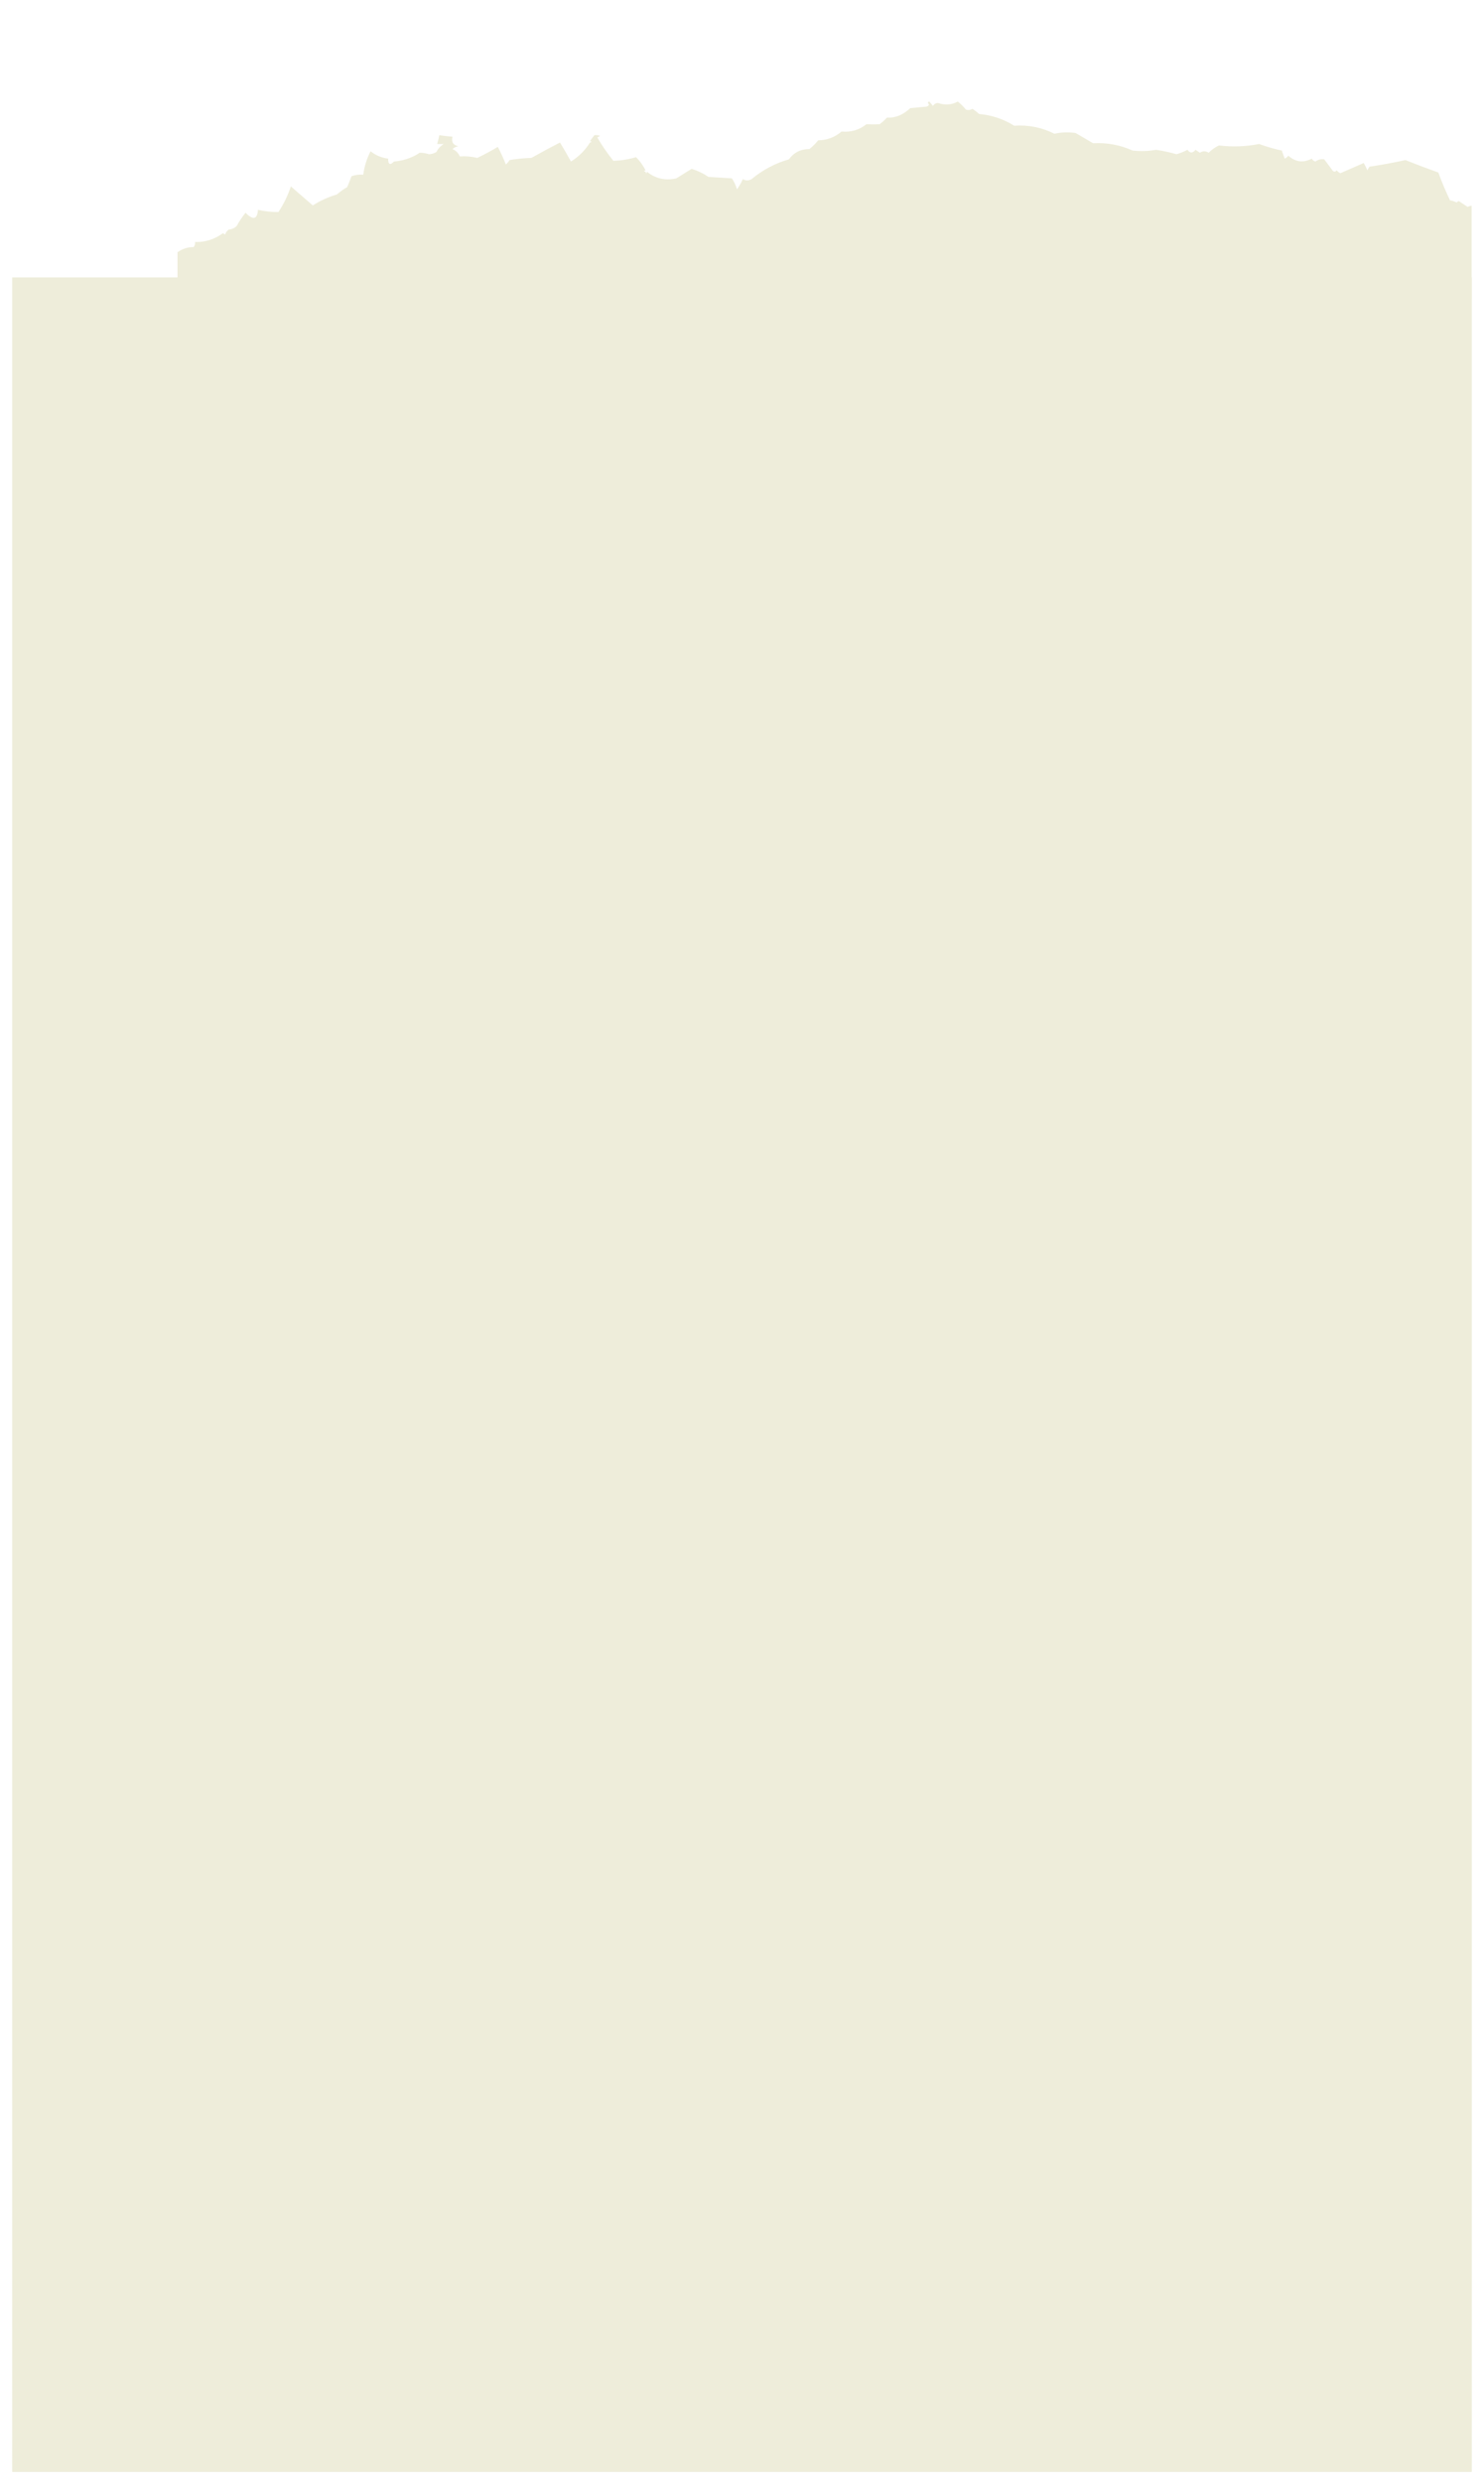
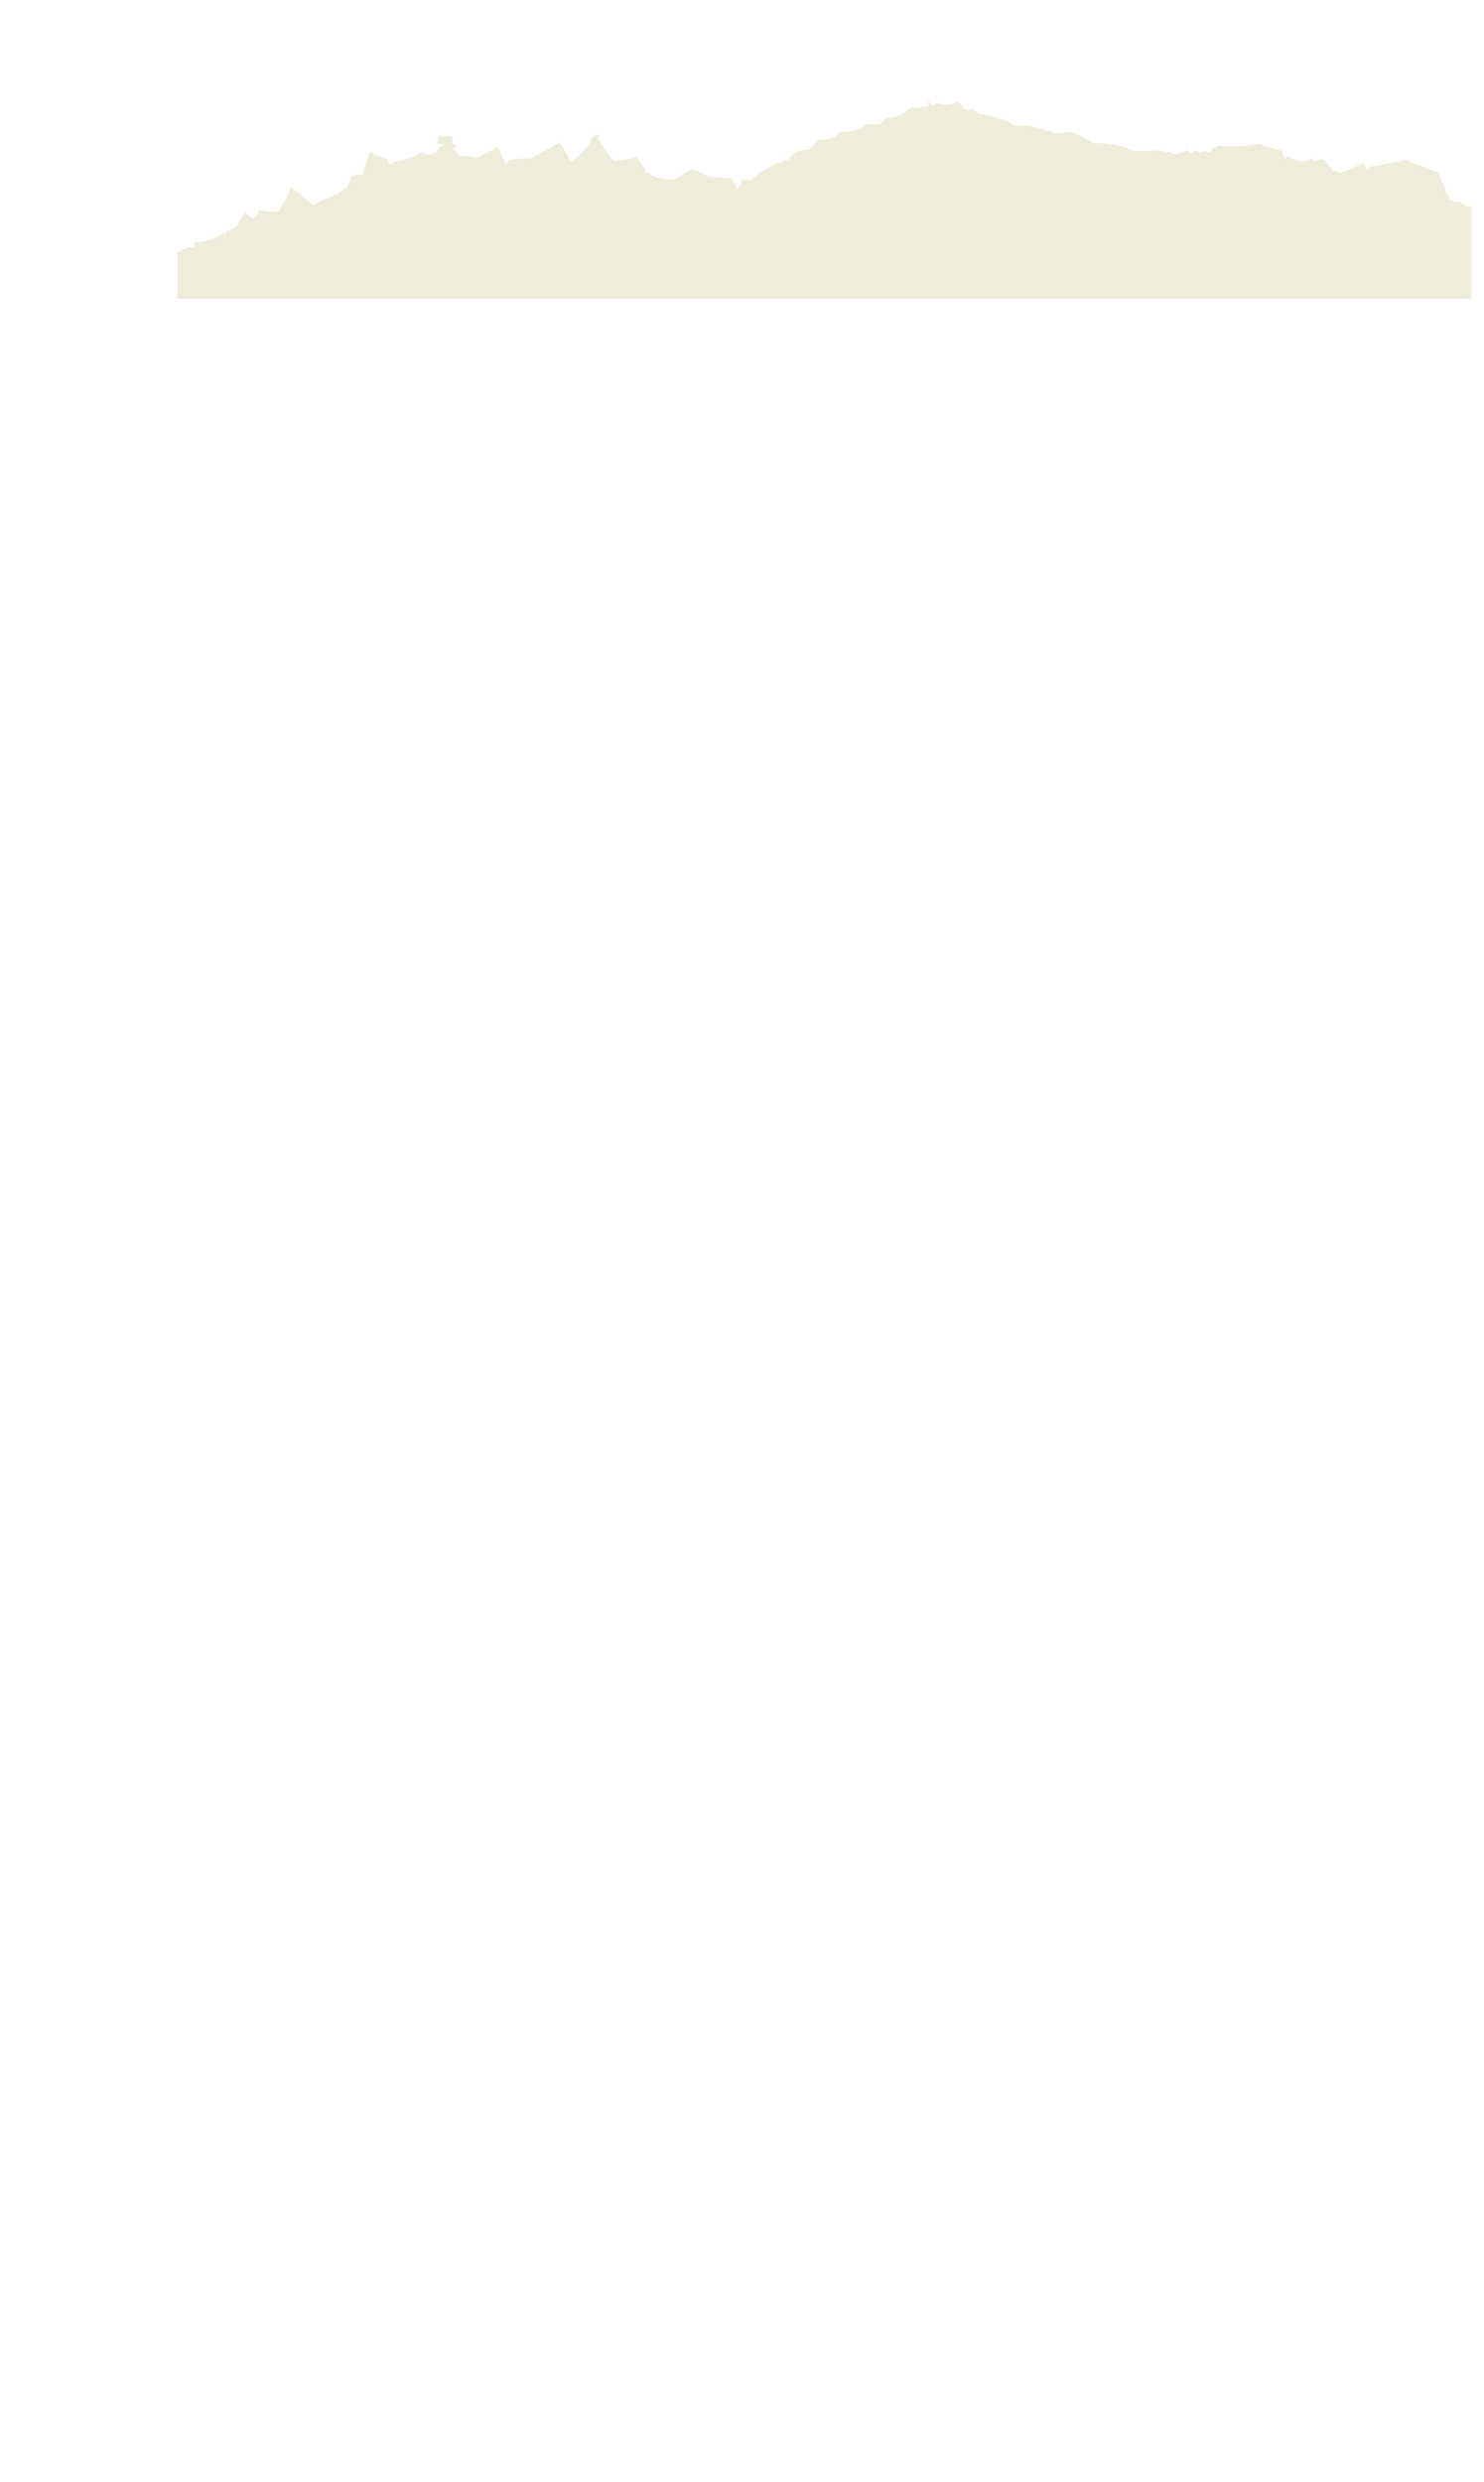
<svg xmlns="http://www.w3.org/2000/svg" width="487" height="814" viewBox="0 0 487 814" fill="none">
  <g filter="url(#filter0_dd_1072_839)">
-     <rect width="479" height="719.779" transform="translate(4 89)" fill="#EEEDDA" />
-   </g>
+     </g>
  <g clip-path="url(#clip0_1072_839)">
    <g filter="url(#filter1_dddd_1072_839)">
      <path fill-rule="evenodd" clip-rule="evenodd" d="M4 260C4 200.811 4 141.621 4 82.431C5.672 81.258 7.432 80.698 9.28 80.752C9.682 80.266 9.842 79.706 9.76 79.072C13.143 79.152 16.183 78.192 18.88 76.192C19.161 76.293 19.401 76.453 19.6 76.672C19.823 75.986 20.223 75.426 20.8 74.993C21.845 74.914 22.724 74.515 23.44 73.793C24.281 72.27 25.241 70.831 26.32 69.474C28.826 71.99 30.186 71.67 30.4 68.514C32.624 69.019 34.864 69.259 37.12 69.234C38.841 66.642 40.201 63.843 41.2 60.835C43.605 62.921 46.005 65.001 48.4 67.074C50.822 65.515 53.462 64.315 56.32 63.475C57.355 62.557 58.476 61.757 59.68 61.075C60.196 59.896 60.675 58.697 61.12 57.476C62.36 57.047 63.641 56.887 64.96 56.996C65.317 54.284 66.117 51.724 67.36 49.317C69.068 50.652 70.988 51.452 73.12 51.717C73.121 53.656 73.761 53.976 75.04 52.676C77.16 52.493 79.08 52.013 80.8 51.237C81.725 50.881 82.604 50.401 83.44 49.797C84.383 49.786 85.423 49.947 86.56 50.277C87.424 50.24 88.224 50 88.96 49.557C89.508 48.449 90.308 47.57 91.36 46.917C90.677 46.96 89.957 46.96 89.2 46.917C89.486 46.03 89.726 45.07 89.92 44.038C91.351 44.26 92.791 44.42 94.24 44.518C93.826 46.275 94.466 47.315 96.16 47.637C95.419 47.777 94.779 48.096 94.24 48.597C95.36 49.077 96.16 49.877 96.64 50.997C98.589 50.871 100.509 51.031 102.4 51.477C104.857 50.291 107.097 49.091 109.12 47.877C110.088 49.724 110.968 51.644 111.76 53.636C112.251 53.227 112.65 52.747 112.96 52.197C115.344 51.799 117.744 51.559 120.16 51.477C123.257 49.729 126.377 48.049 129.52 46.438C130.764 48.483 131.964 50.562 133.12 52.676C135.721 51.036 137.801 48.956 139.36 46.438C140 46.278 140 46.117 139.36 45.958C139.84 45.318 140.32 44.678 140.8 44.038C141.459 43.963 142.099 44.043 142.72 44.278C142.4 44.438 142.08 44.598 141.76 44.758C143.298 47.425 145.059 49.985 147.04 52.437C149.537 52.373 152.017 51.973 154.48 51.237C155.76 52.521 156.799 53.96 157.6 55.556C156.96 55.716 156.96 55.876 157.6 56.036C157.76 56.676 157.92 56.676 158.08 56.036C160.861 58.277 164.061 58.996 167.68 58.196C169.365 57.148 171.045 56.108 172.72 55.076C174.7 55.682 176.541 56.561 178.24 57.716C180.8 57.876 183.36 58.036 185.92 58.196C186.673 59.301 187.233 60.501 187.6 61.795C188.361 60.754 189.002 59.633 189.52 58.435C190.454 59.008 191.414 59.008 192.4 58.435C196.053 55.413 200.133 53.253 204.64 51.957C206.286 49.701 208.526 48.581 211.36 48.597C212.425 47.751 213.385 46.791 214.24 45.718C217.192 45.662 219.752 44.702 221.92 42.838C225.006 43.119 227.726 42.319 230.08 40.439C231.513 40.5 232.953 40.5 234.4 40.439C235.284 39.794 236.084 39.074 236.8 38.279C239.515 38.442 242.075 37.403 244.48 35.16C246.24 35 248 34.84 249.76 34.68C250.652 34.391 250.812 33.992 250.24 33.48C250.269 33.219 250.429 33.059 250.72 33C251.12 33.48 251.52 33.96 251.92 34.44C252.306 33.814 252.866 33.494 253.6 33.48C255.898 34.259 258.058 34.099 260.08 33C261.05 33.781 261.929 34.661 262.72 35.639C263.457 35.878 264.177 35.798 264.88 35.4C265.646 35.878 266.366 36.438 267.04 37.079C271.213 37.45 275.053 38.73 278.56 40.919C283.241 40.601 287.641 41.481 291.76 43.558C294.066 43.066 296.386 42.986 298.72 43.318C300.64 44.438 302.56 45.558 304.48 46.678C309.01 46.429 313.33 47.229 317.44 49.077C320.008 49.37 322.568 49.29 325.12 48.837C327.393 49.166 329.633 49.645 331.84 50.277C333.078 49.925 334.278 49.445 335.44 48.837C336.243 49.997 337.123 49.997 338.08 48.837C338.56 49.157 339.04 49.477 339.52 49.797C340.48 49.157 341.44 49.157 342.4 49.797C343.408 48.782 344.528 47.981 345.76 47.398C350.181 47.943 354.581 47.782 358.96 46.917C361.386 47.824 363.866 48.544 366.4 49.077C366.689 49.953 367.01 50.833 367.36 51.717C367.829 51.488 368.229 51.168 368.56 50.757C370.896 52.873 373.456 53.193 376.24 51.717C376.489 52.204 376.889 52.524 377.44 52.676C378.315 52.031 379.275 51.791 380.32 51.957C381.28 53.237 382.24 54.516 383.2 55.796C383.656 56.092 384.055 56.012 384.4 55.556C384.731 55.967 385.131 56.287 385.6 56.516C388.144 55.4 390.703 54.28 393.28 53.156C393.725 53.931 394.125 54.73 394.48 55.556C394.66 55.116 394.9 54.716 395.2 54.356C399.162 53.768 403.082 53.048 406.96 52.197C410.526 53.619 414.126 54.978 417.76 56.276C418.897 59.39 420.177 62.429 421.6 65.394C422.368 65.525 423.088 65.765 423.76 66.114C423.959 65.895 424.199 65.734 424.48 65.634C425.44 66.274 426.4 66.914 427.36 67.554C428.449 67.053 429.568 66.973 430.72 67.314C433.985 69.332 437.505 70.772 441.28 71.633C441.563 72.357 441.883 73.077 442.24 73.793C443.119 74.152 443.92 74.632 444.64 75.233C447.103 74.686 449.583 74.207 452.08 73.793C454.625 74.996 457.345 75.636 460.24 75.713C462.963 75.232 465.683 74.752 468.4 74.273C469.387 75.462 470.107 76.822 470.56 78.352C472.301 80.02 474.301 80.419 476.56 79.552C476.665 80.242 476.905 80.882 477.28 81.472C479.362 80.287 481.602 79.647 484 79.552C484 139.701 484 199.851 484 260C324 260 164 260 4 260Z" fill="#EEEDDA" />
    </g>
  </g>
  <defs>
    <filter id="filter0_dd_1072_839" x="0" y="86" width="487" height="727.779" filterUnits="userSpaceOnUse" color-interpolation-filters="sRGB">
      <feFlood flood-opacity="0" result="BackgroundImageFix" />
      <feColorMatrix in="SourceAlpha" type="matrix" values="0 0 0 0 0 0 0 0 0 0 0 0 0 0 0 0 0 0 127 0" result="hardAlpha" />
      <feMorphology radius="1" operator="dilate" in="SourceAlpha" result="effect1_dropShadow_1072_839" />
      <feOffset dy="1" />
      <feGaussianBlur stdDeviation="1.5" />
      <feColorMatrix type="matrix" values="0 0 0 0 0 0 0 0 0 0 0 0 0 0 0 0 0 0 0.15 0" />
      <feBlend mode="normal" in2="BackgroundImageFix" result="effect1_dropShadow_1072_839" />
      <feColorMatrix in="SourceAlpha" type="matrix" values="0 0 0 0 0 0 0 0 0 0 0 0 0 0 0 0 0 0 127 0" result="hardAlpha" />
      <feOffset dy="1" />
      <feGaussianBlur stdDeviation="1" />
      <feColorMatrix type="matrix" values="0 0 0 0 0 0 0 0 0 0 0 0 0 0 0 0 0 0 0.3 0" />
      <feBlend mode="normal" in2="effect1_dropShadow_1072_839" result="effect2_dropShadow_1072_839" />
      <feBlend mode="normal" in="SourceGraphic" in2="effect2_dropShadow_1072_839" result="shape" />
    </filter>
    <filter id="filter1_dddd_1072_839" x="-1" y="-2.825" width="552" height="299" filterUnits="userSpaceOnUse" color-interpolation-filters="sRGB">
      <feFlood flood-opacity="0" result="BackgroundImageFix" />
      <feColorMatrix in="SourceAlpha" type="matrix" values="0 0 0 0 0 0 0 0 0 0 0 0 0 0 0 0 0 0 127 0" result="hardAlpha" />
      <feOffset dx="1.356" dy="0.008" />
      <feGaussianBlur stdDeviation="1.041" />
      <feColorMatrix type="matrix" values="0 0 0 0 0 0 0 0 0 0 0 0 0 0 0 0 0 0 0.049 0" />
      <feBlend mode="normal" in2="BackgroundImageFix" result="effect1_dropShadow_1072_839" />
      <feColorMatrix in="SourceAlpha" type="matrix" values="0 0 0 0 0 0 0 0 0 0 0 0 0 0 0 0 0 0 127 0" result="hardAlpha" />
      <feOffset dx="6.2" dy="0.035" />
      <feGaussianBlur stdDeviation="2.925" />
      <feColorMatrix type="matrix" values="0 0 0 0 0 0 0 0 0 0 0 0 0 0 0 0 0 0 0.075 0" />
      <feBlend mode="normal" in2="effect1_dropShadow_1072_839" result="effect2_dropShadow_1072_839" />
      <feColorMatrix in="SourceAlpha" type="matrix" values="0 0 0 0 0 0 0 0 0 0 0 0 0 0 0 0 0 0 127 0" result="hardAlpha" />
      <feOffset dx="15.694" dy="0.089" />
      <feGaussianBlur stdDeviation="7.847" />
      <feColorMatrix type="matrix" values="0 0 0 0 0 0 0 0 0 0 0 0 0 0 0 0 0 0 0.101 0" />
      <feBlend mode="normal" in2="effect2_dropShadow_1072_839" result="effect3_dropShadow_1072_839" />
      <feColorMatrix in="SourceAlpha" type="matrix" values="0 0 0 0 0 0 0 0 0 0 0 0 0 0 0 0 0 0 127 0" result="hardAlpha" />
      <feOffset dx="31" dy="0.175" />
      <feGaussianBlur stdDeviation="18" />
      <feColorMatrix type="matrix" values="0 0 0 0 0 0 0 0 0 0 0 0 0 0 0 0 0 0 0.15 0" />
      <feBlend mode="normal" in2="effect3_dropShadow_1072_839" result="effect4_dropShadow_1072_839" />
      <feBlend mode="normal" in="SourceGraphic" in2="effect4_dropShadow_1072_839" result="shape" />
    </filter>
    <clipPath id="clip0_1072_839">
      <rect width="121" height="479" fill="white" transform="matrix(0 -1 1 0 4 98)" />
    </clipPath>
  </defs>
</svg>